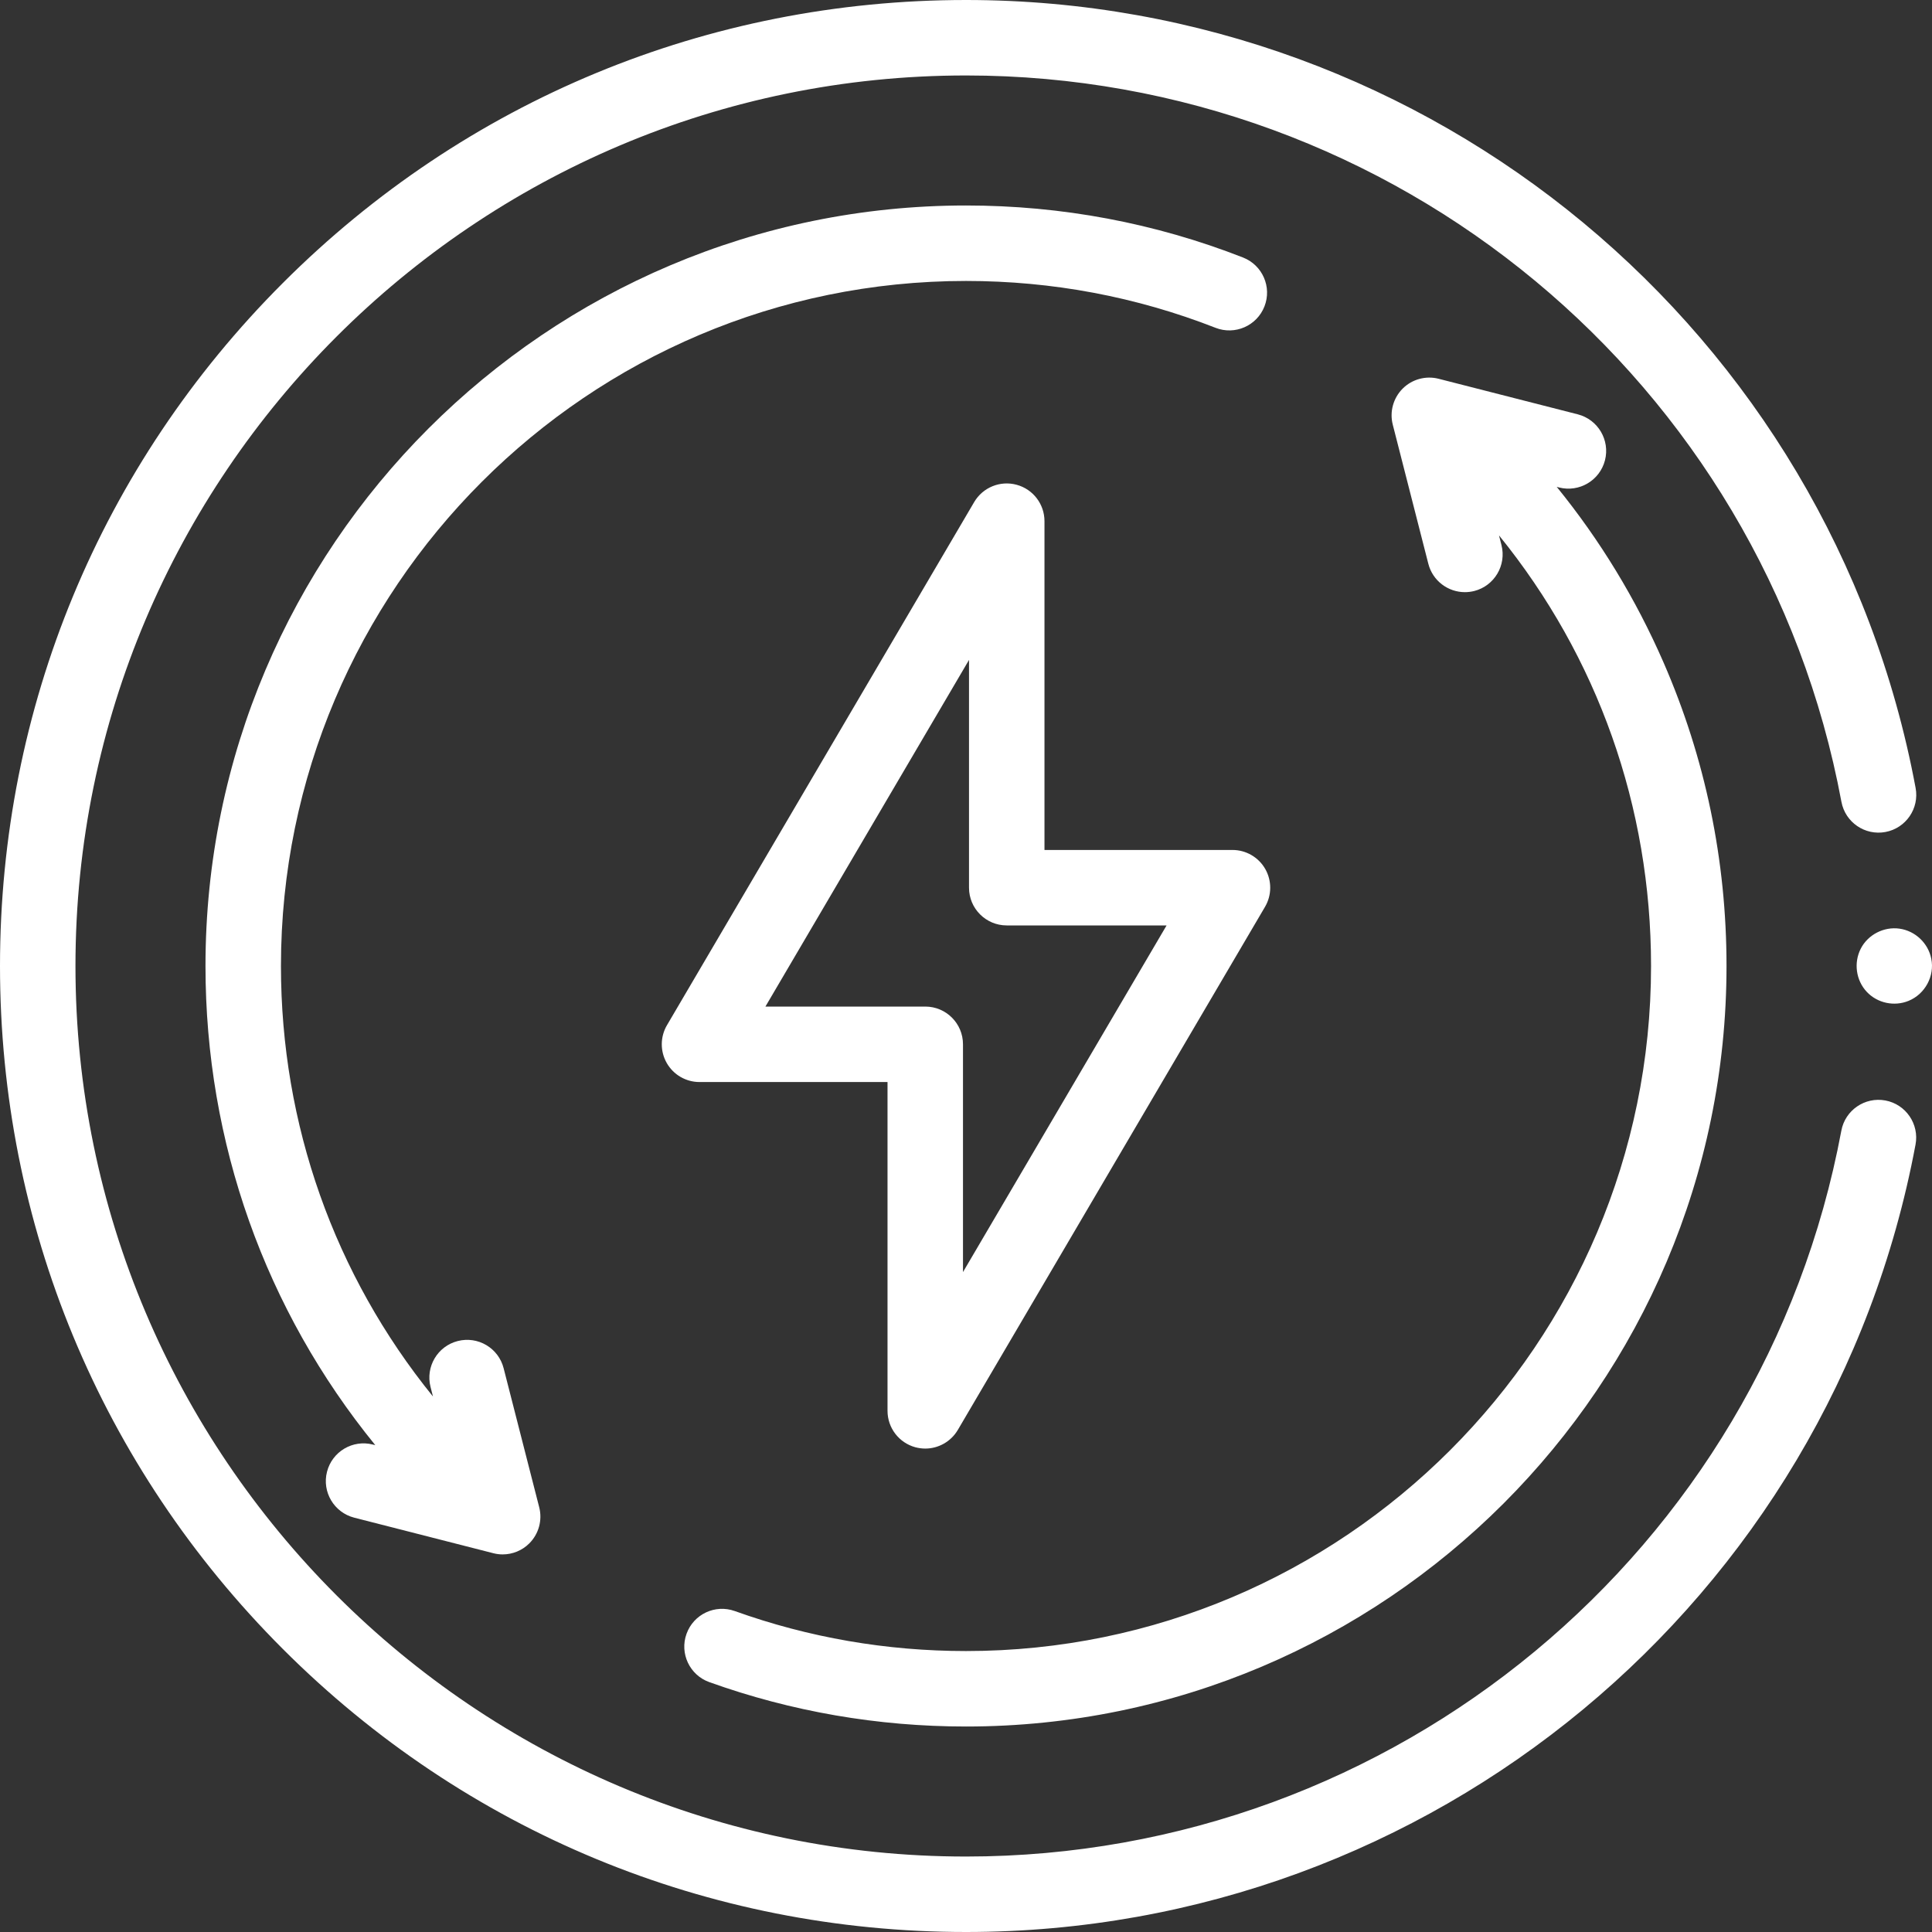
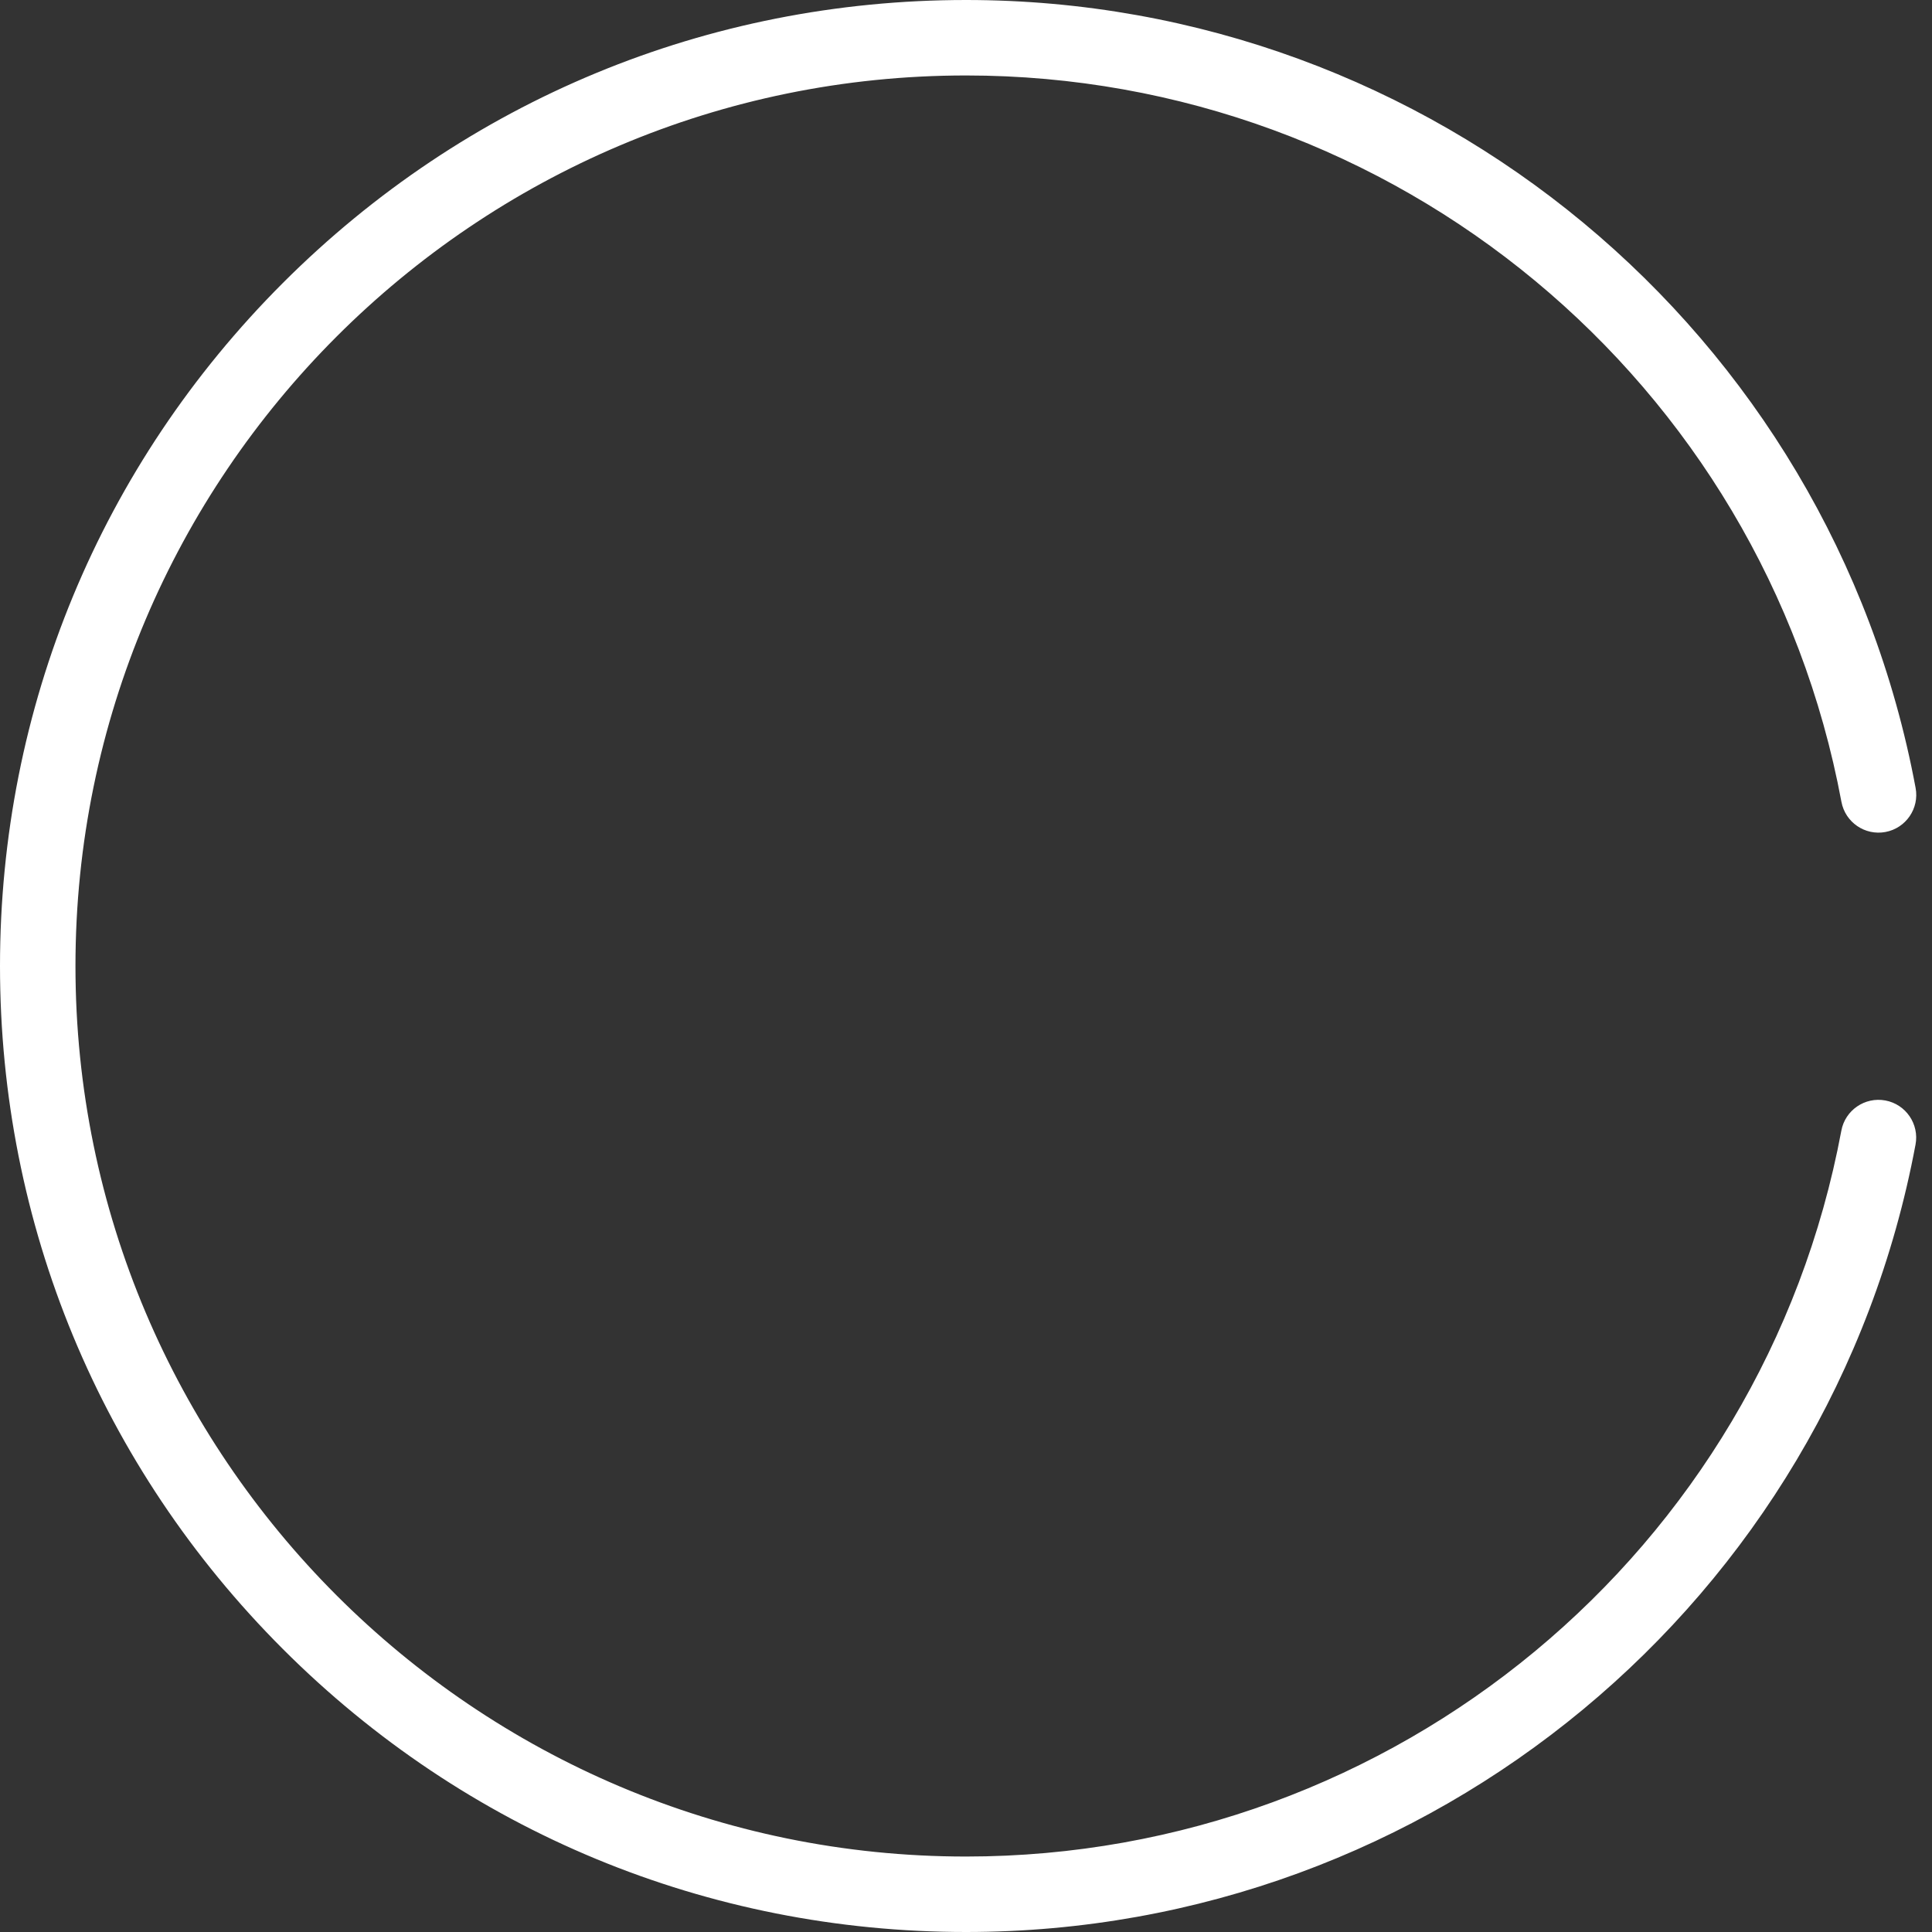
<svg xmlns="http://www.w3.org/2000/svg" id="Untitled-P%E1gina%201" viewBox="0 0 50 50" style="background-color:#ffffff00" version="1.1" xml:space="preserve" x="0px" y="0px" width="50px" height="50px">
  <rect x="0" y="0" width="50" height="50" fill="#333333" stroke="none" />
  <g>
-     <path d="M 49.981 24.81 C 49.9 24.407 49.568 24.093 49.162 24.034 C 48.756 23.975 48.341 24.188 48.155 24.554 C 47.971 24.918 48.031 25.369 48.311 25.668 C 48.586 25.962 49.025 26.055 49.396 25.901 C 49.82 25.726 50.073 25.261 49.981 24.81 Z" fill="#ffffff" />
    <path d="M 48.793 28.48 C 48.263 28.382 47.753 28.731 47.654 29.261 C 45.62 40.146 36.092 48.047 25 48.047 C 12.292 48.047 1.953 37.708 1.953 25 C 1.953 12.292 12.292 1.953 25 1.953 C 36.098 1.953 45.626 9.859 47.656 20.751 C 47.755 21.281 48.265 21.631 48.795 21.532 C 49.325 21.433 49.675 20.923 49.576 20.393 C 47.374 8.576 37.038 0 25 0 C 18.322 0 12.044 2.6 7.322 7.322 C 2.6 12.044 0 18.322 0 25 C 0 31.678 2.6 37.956 7.322 42.678 C 12.044 47.4 18.322 50 25 50 C 37.032 50 47.367 41.429 49.574 29.62 C 49.673 29.09 49.323 28.579 48.793 28.48 L 48.793 28.48 Z" fill="#ffffff" />
-     <path d="M 25 7.271 C 27.229 7.271 29.402 7.679 31.459 8.484 C 31.961 8.68 32.528 8.432 32.724 7.93 C 32.921 7.428 32.673 6.862 32.171 6.665 C 29.887 5.771 27.474 5.318 25 5.318 C 14.147 5.318 5.318 14.147 5.318 25 C 5.318 29.571 6.865 33.903 9.712 37.4 L 9.651 37.385 C 9.128 37.251 8.597 37.566 8.463 38.089 C 8.329 38.611 8.645 39.143 9.167 39.277 L 12.767 40.197 C 12.847 40.218 12.928 40.228 13.009 40.228 C 13.264 40.228 13.514 40.127 13.699 39.942 C 13.943 39.698 14.04 39.343 13.955 39.009 L 13.034 35.41 C 12.901 34.887 12.369 34.572 11.846 34.706 C 11.324 34.839 11.009 35.371 11.142 35.894 L 11.205 36.141 C 8.656 32.996 7.271 29.105 7.271 25 C 7.271 15.224 15.224 7.271 25 7.271 Z" fill="#ffffff" />
-     <path d="M 18.356 43.533 C 20.484 44.296 22.719 44.682 25 44.682 C 35.853 44.682 44.682 35.853 44.682 25 C 44.682 22.268 44.133 19.622 43.049 17.137 C 42.333 15.496 41.408 13.978 40.288 12.6 L 40.349 12.616 C 40.871 12.749 41.403 12.434 41.537 11.911 C 41.67 11.389 41.355 10.857 40.833 10.723 L 37.233 9.803 C 36.899 9.717 36.544 9.814 36.3 10.058 C 36.057 10.302 35.959 10.657 36.045 10.991 L 36.965 14.59 C 37.078 15.032 37.475 15.325 37.911 15.325 C 37.991 15.325 38.072 15.315 38.154 15.295 C 38.676 15.161 38.991 14.629 38.858 14.107 L 38.794 13.856 C 41.346 16.998 42.729 20.88 42.729 25 C 42.729 34.776 34.776 42.729 25 42.729 C 22.945 42.729 20.931 42.381 19.016 41.694 C 18.508 41.512 17.949 41.776 17.767 42.284 C 17.584 42.791 17.849 43.351 18.356 43.533 Z" fill="#ffffff" />
-     <path d="M 18.103 28.003 L 22.969 28.003 L 22.969 36.512 C 22.969 36.953 23.264 37.339 23.689 37.455 C 23.774 37.477 23.86 37.489 23.946 37.489 C 24.285 37.489 24.609 37.31 24.788 37.007 L 32.739 23.468 C 32.916 23.166 32.918 22.793 32.744 22.488 C 32.57 22.185 32.247 21.997 31.897 21.997 L 27.031 21.997 L 27.031 13.488 C 27.031 13.047 26.736 12.661 26.311 12.546 C 25.886 12.43 25.436 12.613 25.212 12.993 L 17.261 26.532 C 17.084 26.834 17.082 27.207 17.256 27.512 C 17.43 27.816 17.753 28.003 18.103 28.003 ZM 25.078 17.079 L 25.078 22.974 C 25.078 23.513 25.515 23.95 26.054 23.95 L 30.191 23.95 L 24.922 32.921 L 24.922 27.026 C 24.922 26.487 24.485 26.05 23.946 26.05 L 19.809 26.05 L 25.078 17.079 Z" fill="#ffffff" />
  </g>
</svg>